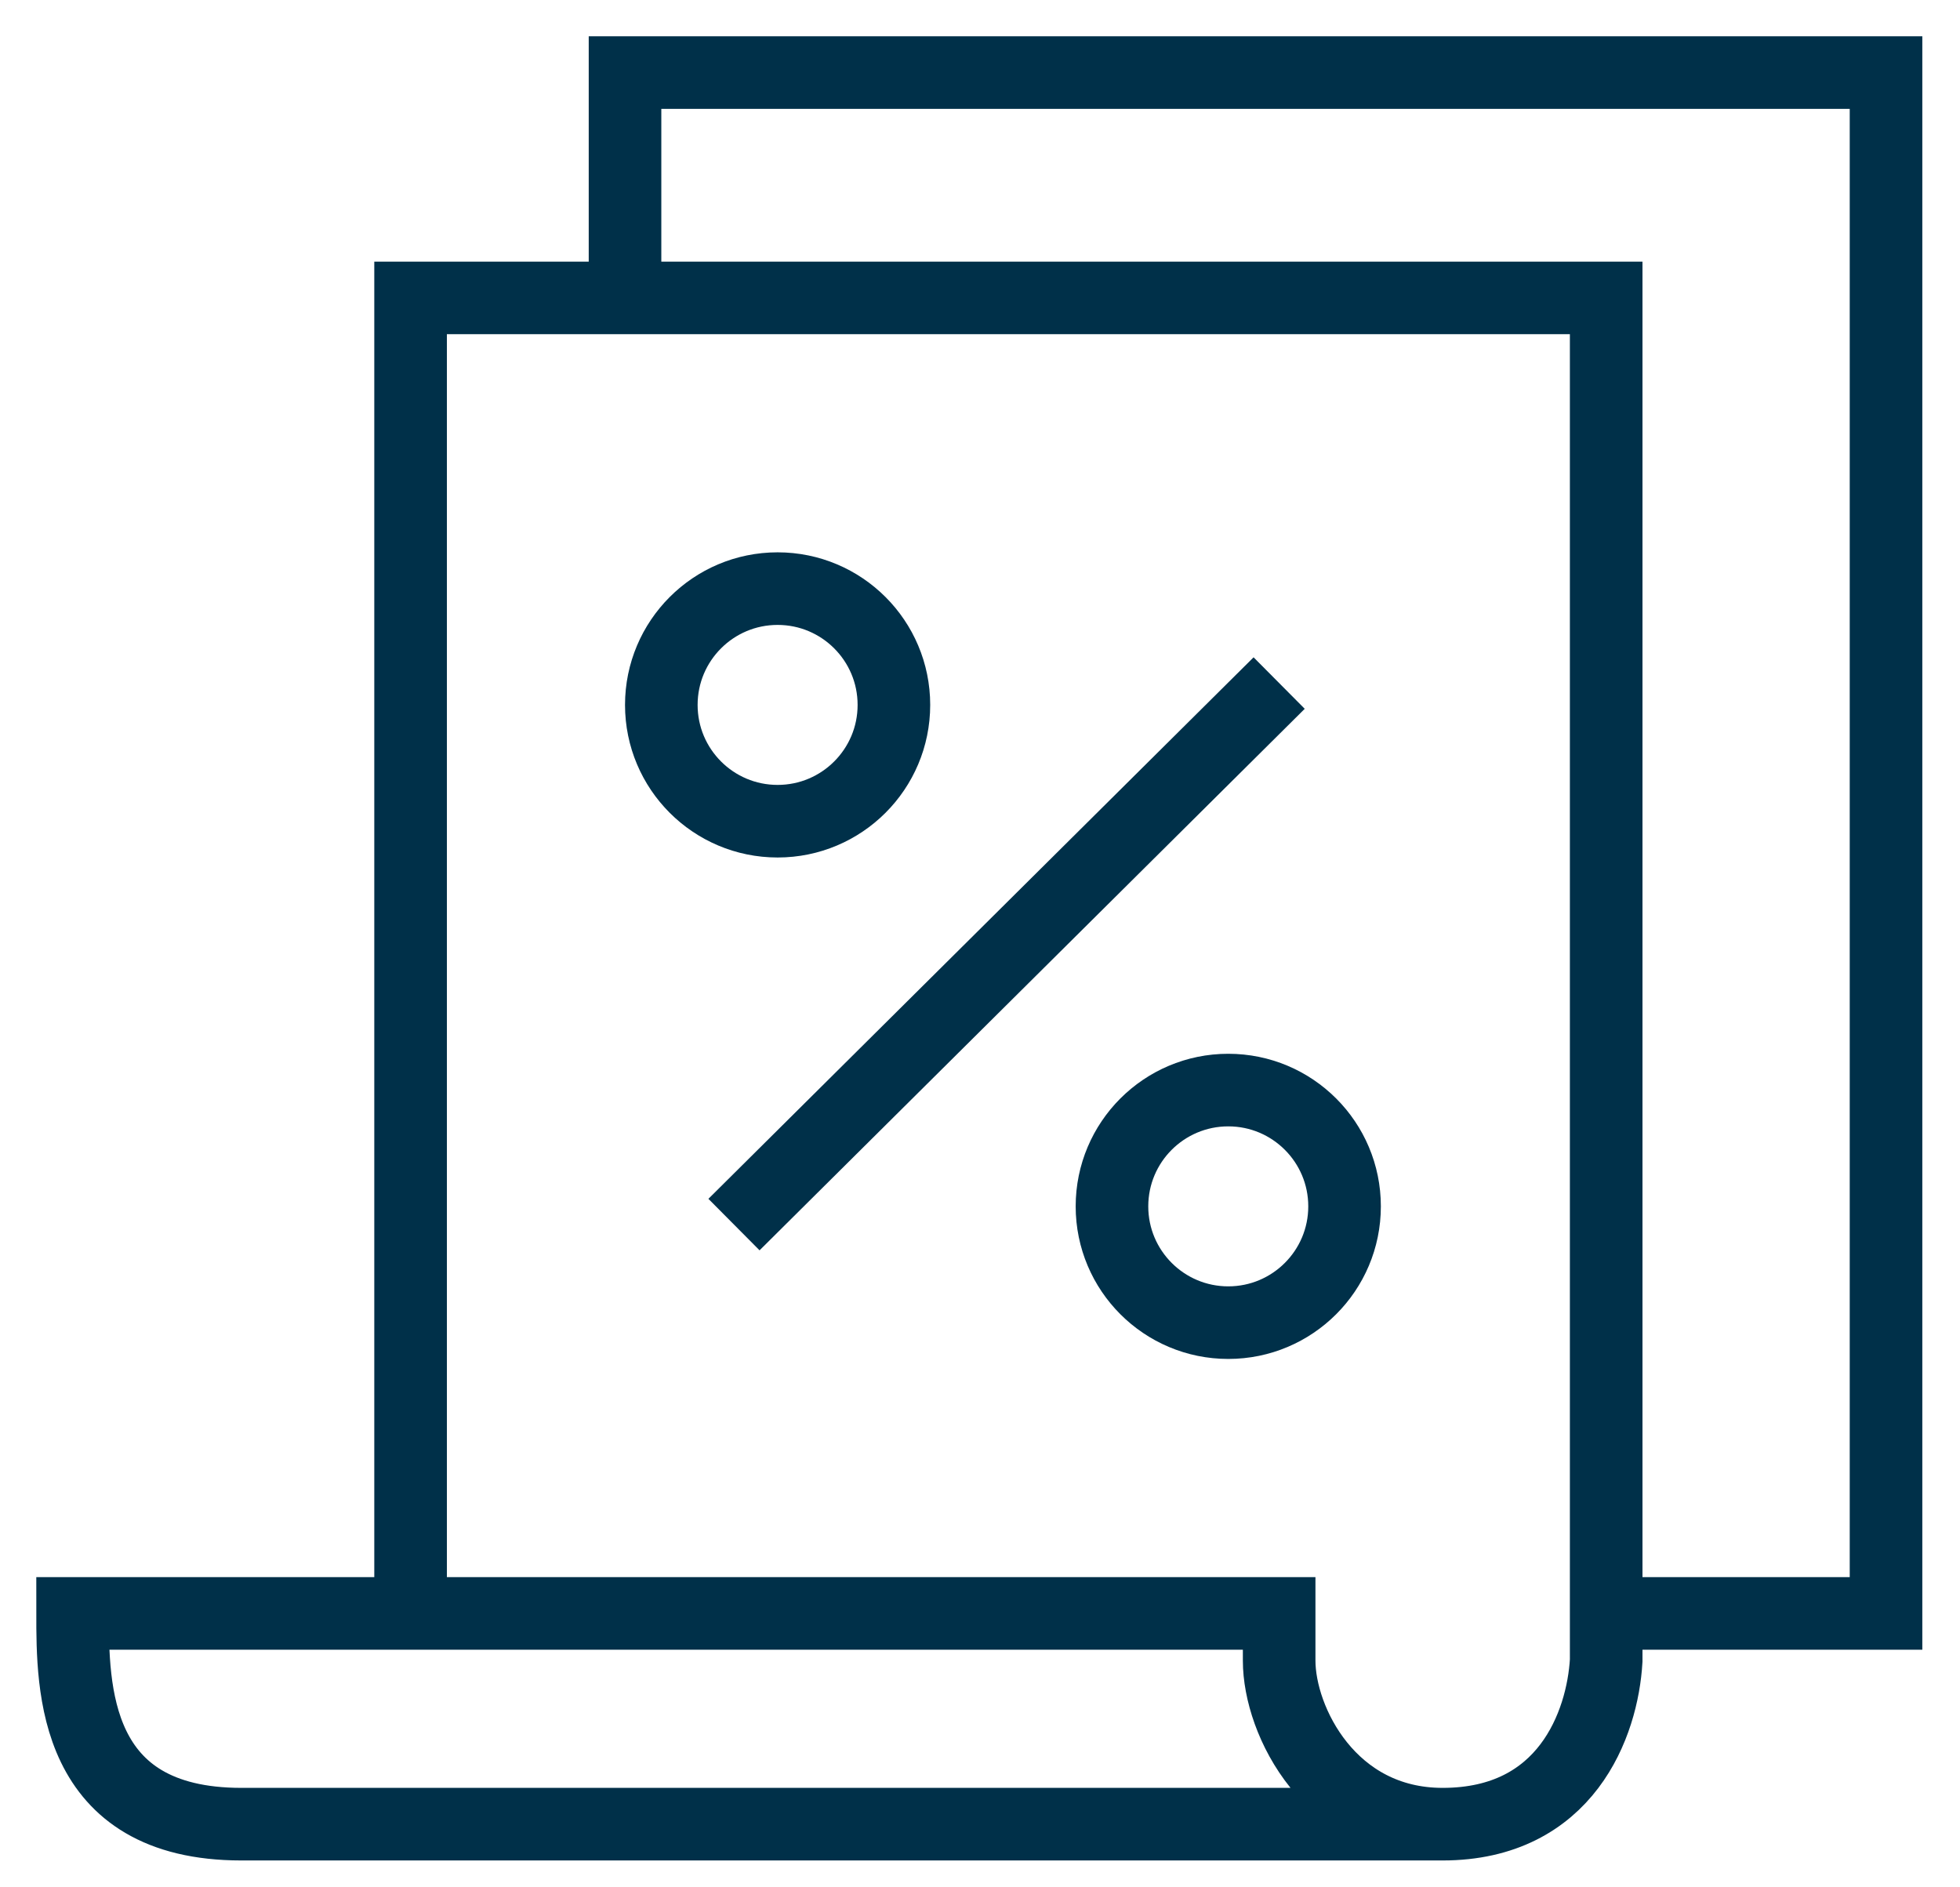
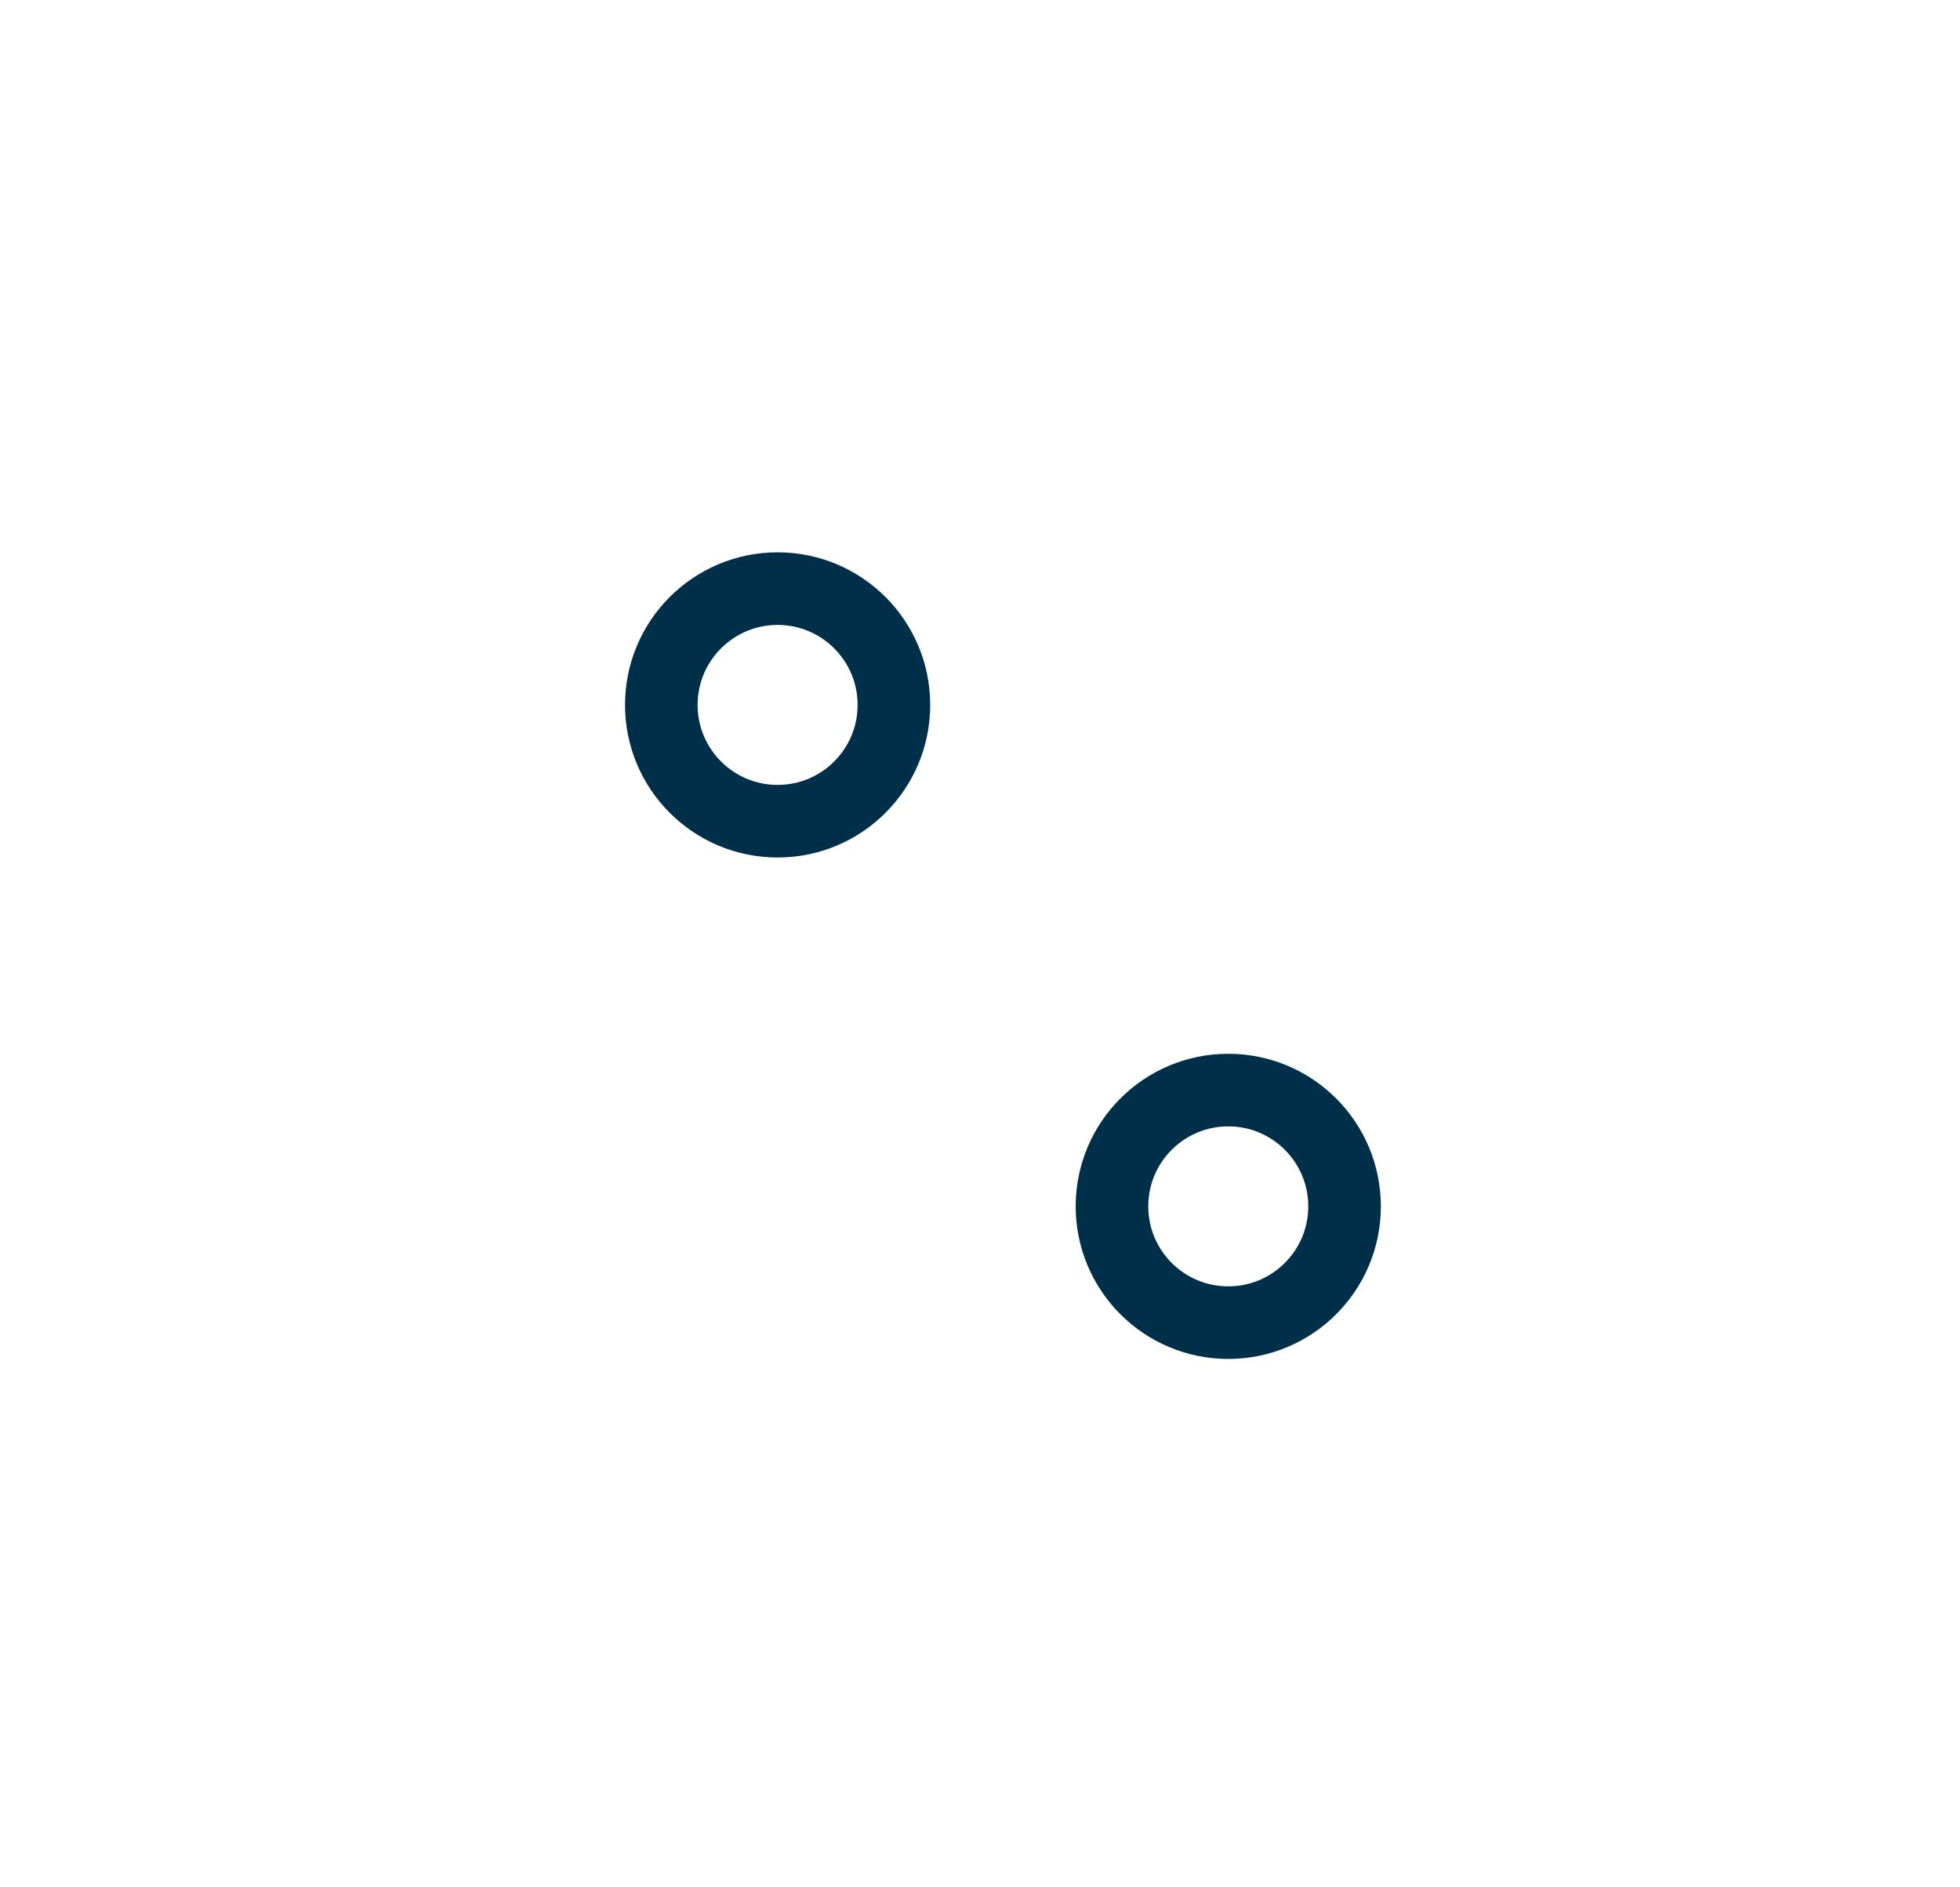
<svg xmlns="http://www.w3.org/2000/svg" width="27" height="26" viewBox="0 0 27 26" fill="none">
-   <path d="M19.873 25.13C21.575 25.13 22.075 23.75 22.126 22.877V22.227M19.873 25.13C18.325 25.13 17.621 23.71 17.621 22.877V22.227H5.656M19.873 25.13C14.984 25.13 5.127 25.13 3.325 25.13C1 25.13 1 23.25 1 22.227H5.656M22.126 22.227V4.104H8.61M22.126 22.227H25.981V1H8.61V4.104M8.61 4.104H5.656V22.227M10.111 16.87L17.621 9.41" stroke="#003049" />
  <circle cx="10.712" cy="9.711" r="1.602" stroke="#003049" />
  <circle cx="16.92" cy="16.619" r="1.602" stroke="#003049" />
</svg>